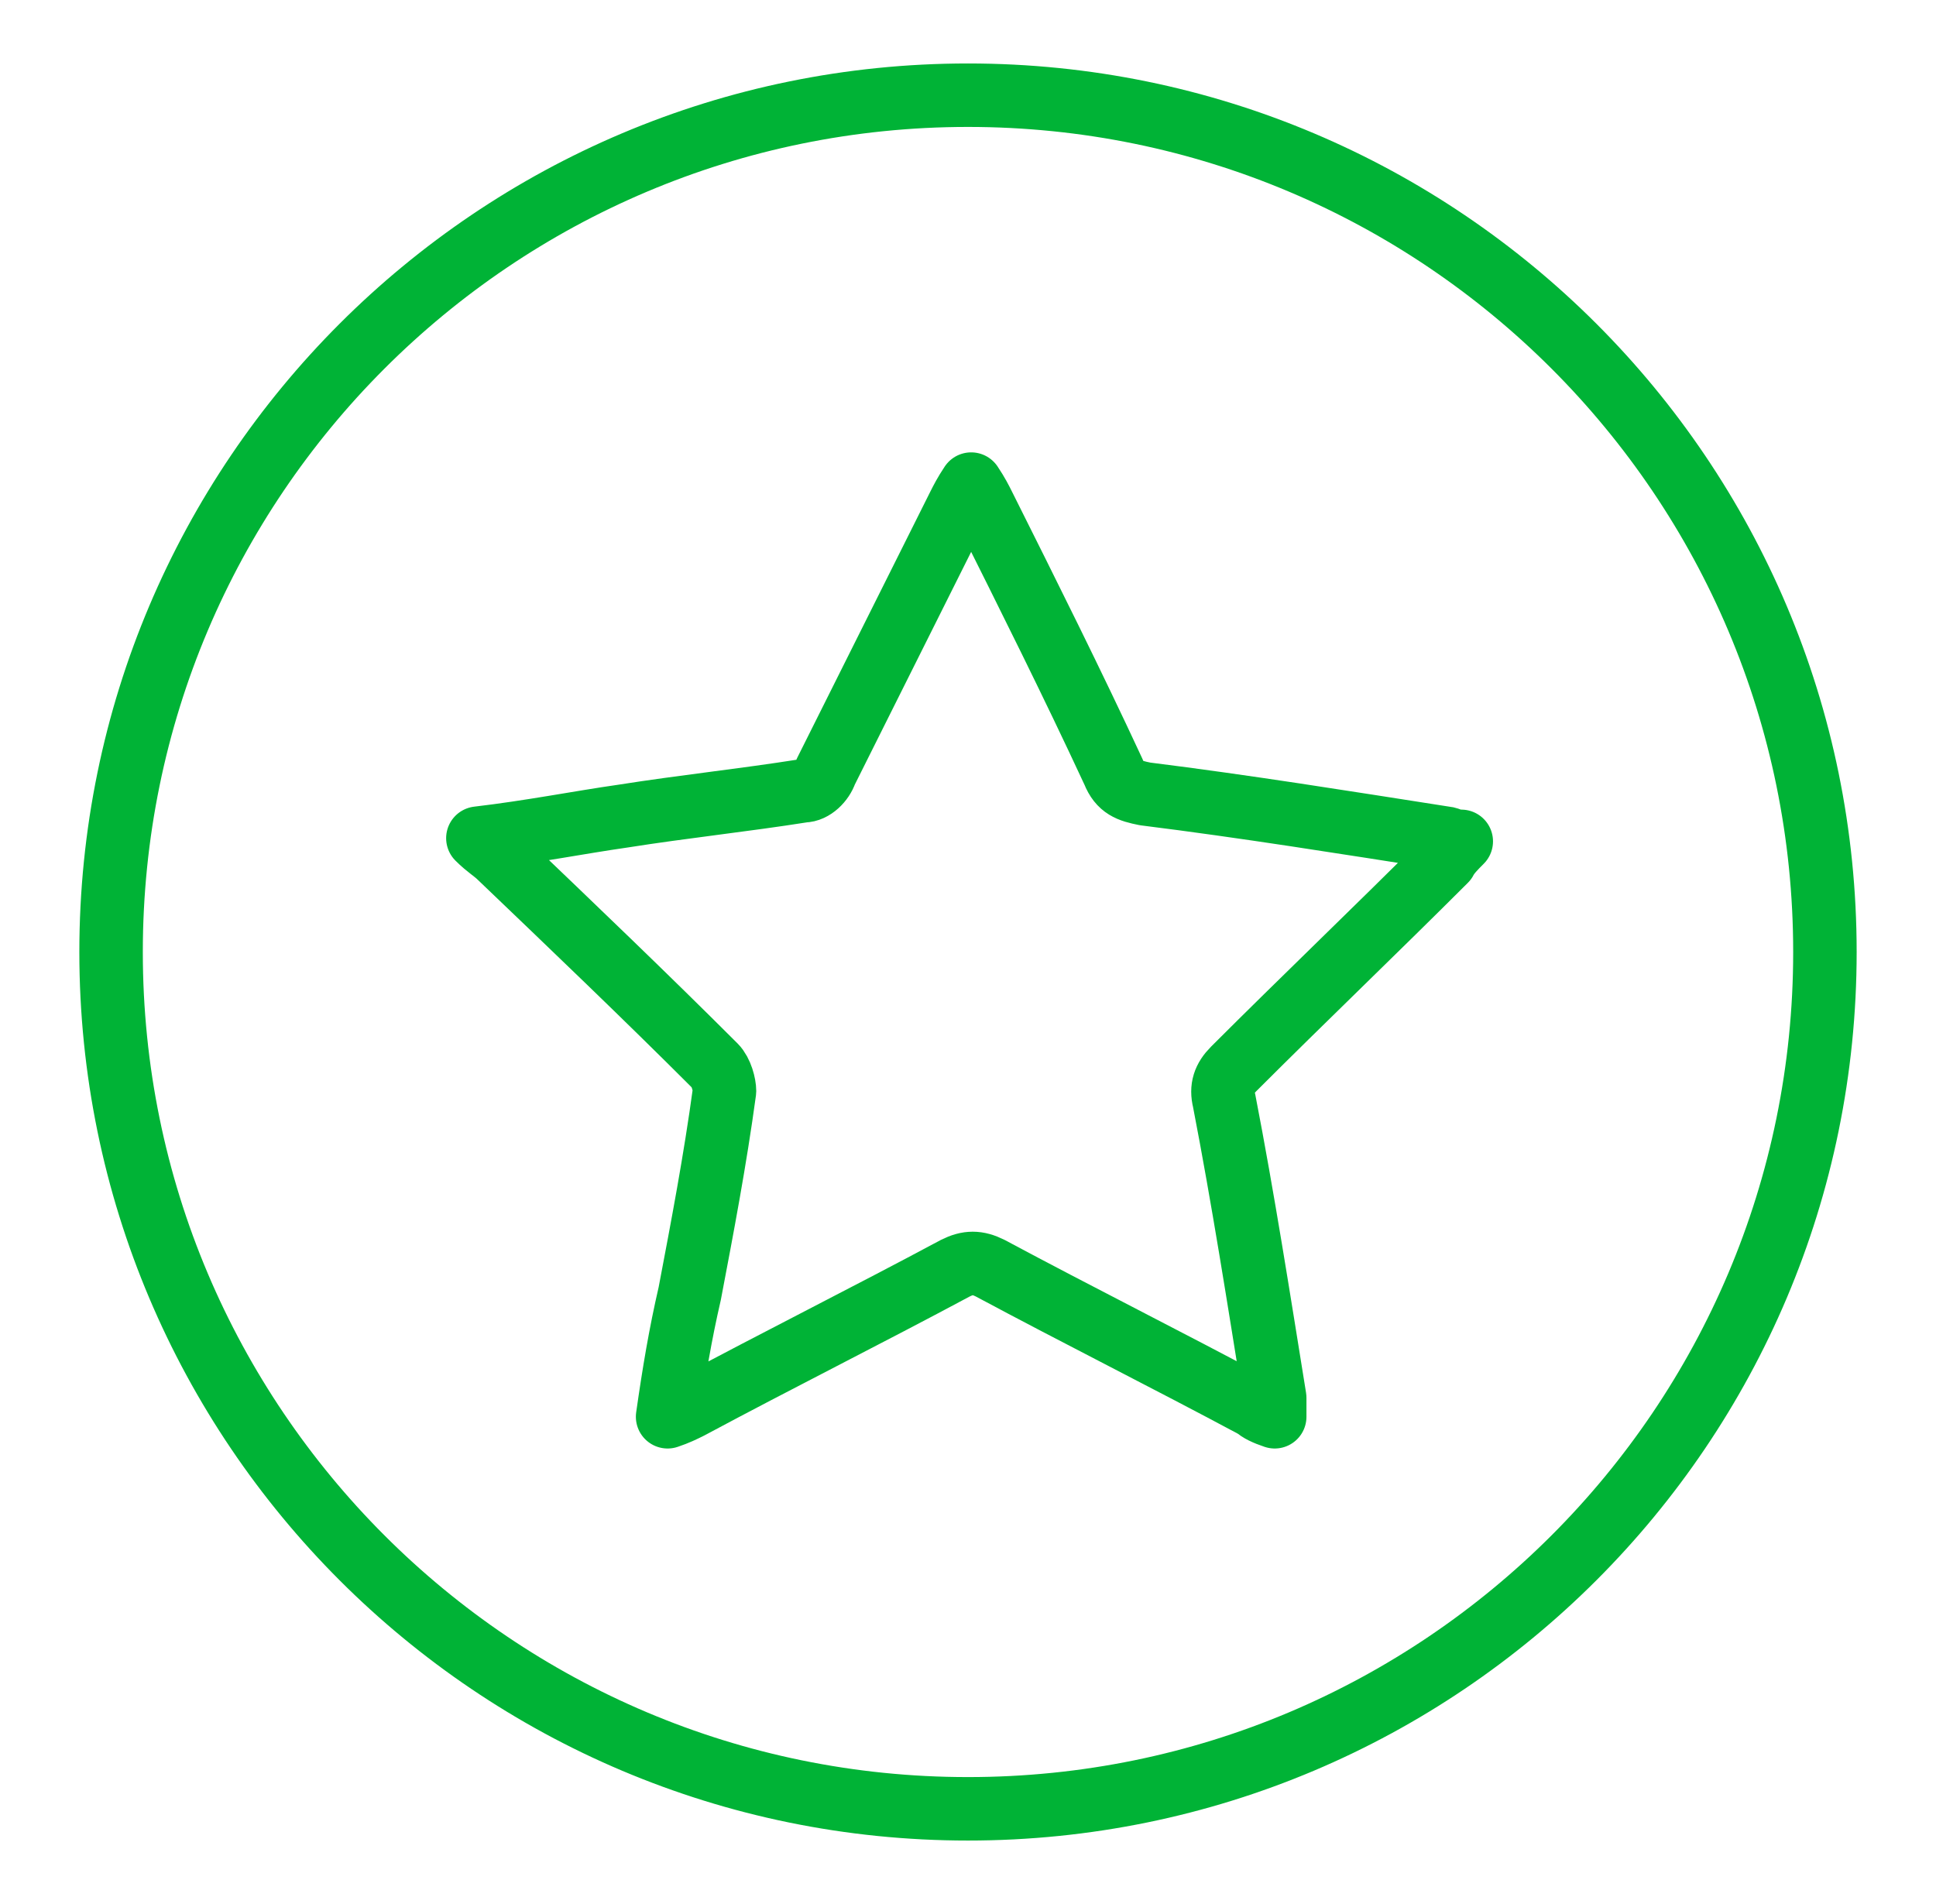
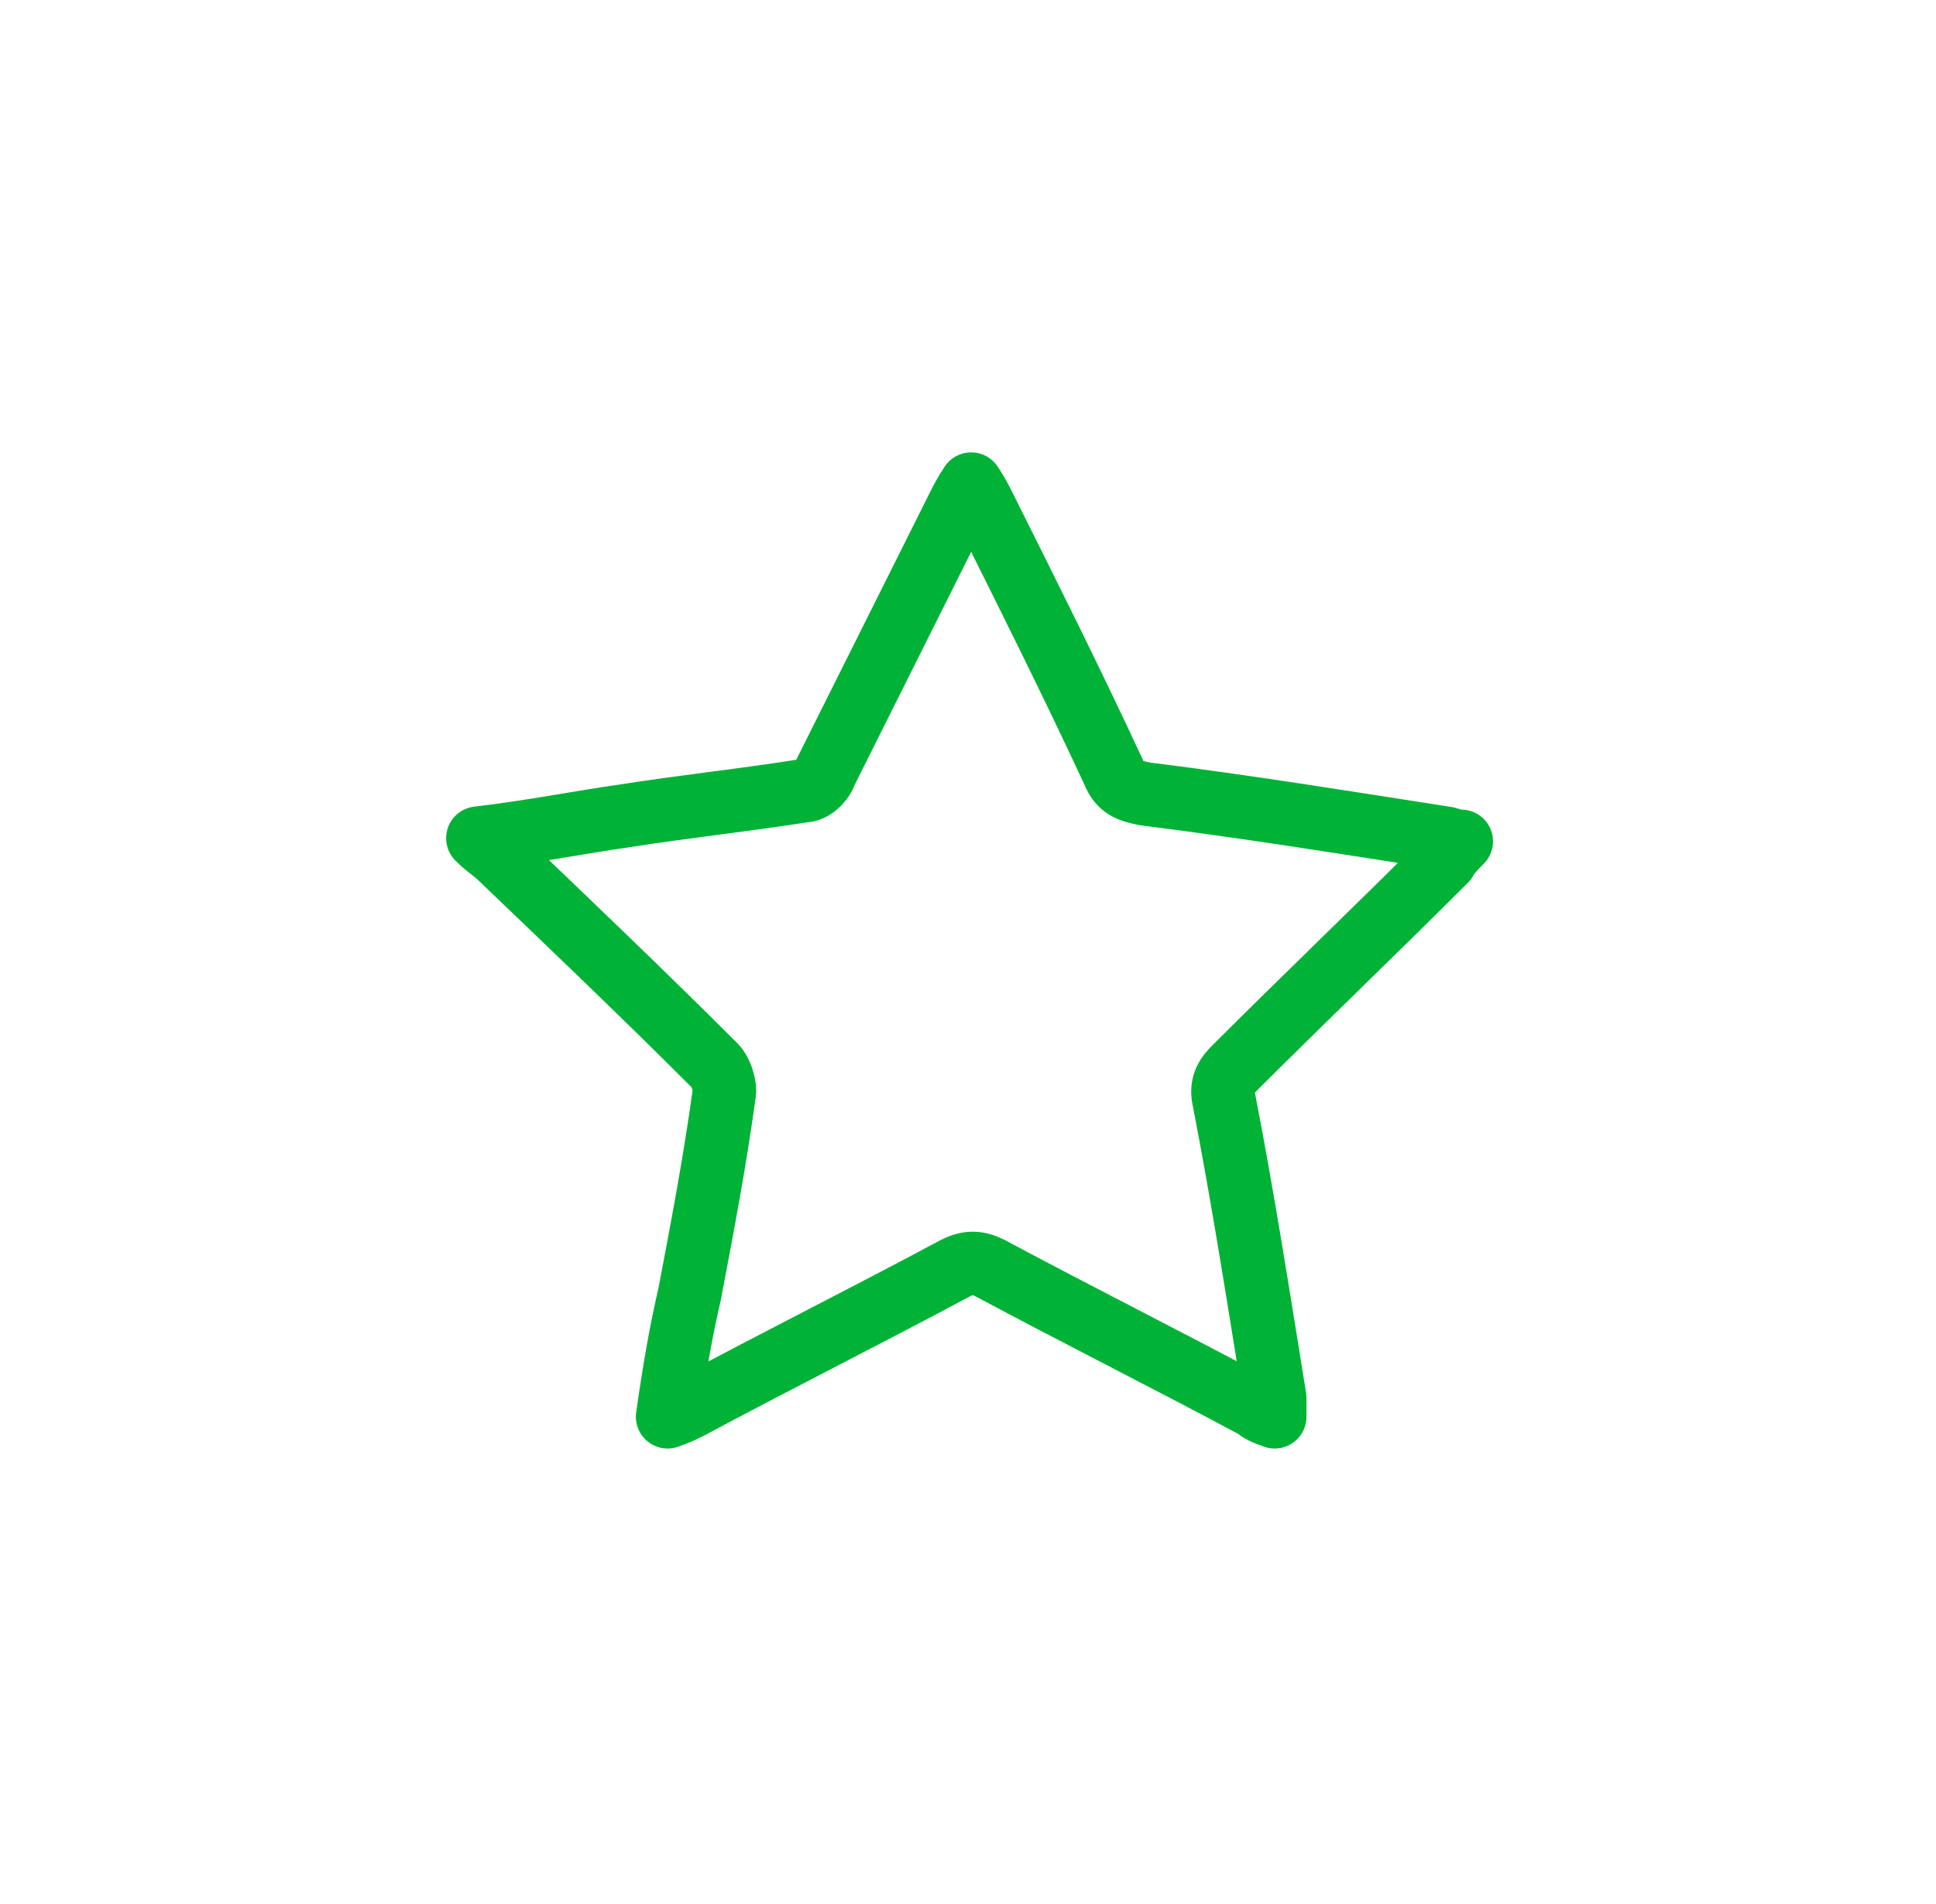
<svg xmlns="http://www.w3.org/2000/svg" width="61" height="60" viewBox="0 0 61 60" fill="none">
-   <path d="M30.5 57C45.412 57 57.5 44.912 57.5 30C57.5 15.088 45.412 3 30.5 3C15.588 3 3.5 15.088 3.5 30C3.5 44.912 15.588 57 30.5 57Z" stroke="#00B336" stroke-width="2" stroke-miterlimit="10" stroke-linecap="round" stroke-linejoin="round" />
  <path fill-rule="evenodd" clip-rule="evenodd" d="M46.042 26.513C45.843 26.712 45.644 26.912 45.544 27.111C43.352 29.303 41.061 31.494 38.869 33.686C38.57 33.985 38.471 34.284 38.57 34.683C39.168 37.771 39.666 40.959 40.164 44.048C40.164 44.247 40.164 44.347 40.164 44.646C39.865 44.546 39.666 44.447 39.566 44.347C36.777 42.852 33.987 41.458 31.198 39.963C30.799 39.764 30.5 39.764 30.102 39.963C27.312 41.458 24.522 42.852 21.733 44.347C21.533 44.447 21.334 44.546 21.035 44.646C21.234 43.251 21.434 42.055 21.733 40.76C22.131 38.668 22.53 36.576 22.828 34.384C22.828 34.184 22.729 33.786 22.53 33.587C20.338 31.395 18.046 29.203 15.755 27.011C15.555 26.812 15.356 26.712 15.057 26.413C16.751 26.214 18.245 25.915 19.64 25.716C21.533 25.417 23.426 25.218 25.319 24.919C25.618 24.919 25.917 24.62 26.017 24.321C27.412 21.531 28.806 18.742 30.201 15.952C30.301 15.753 30.401 15.554 30.6 15.255C30.799 15.554 30.899 15.753 30.998 15.952C32.393 18.742 33.788 21.531 35.083 24.321C35.282 24.819 35.581 24.919 36.079 25.018C39.268 25.417 42.356 25.915 45.544 26.413C45.644 26.413 45.744 26.513 46.042 26.513Z" stroke="#00B336" stroke-width="2" stroke-miterlimit="10" stroke-linecap="round" stroke-linejoin="round" />
</svg>